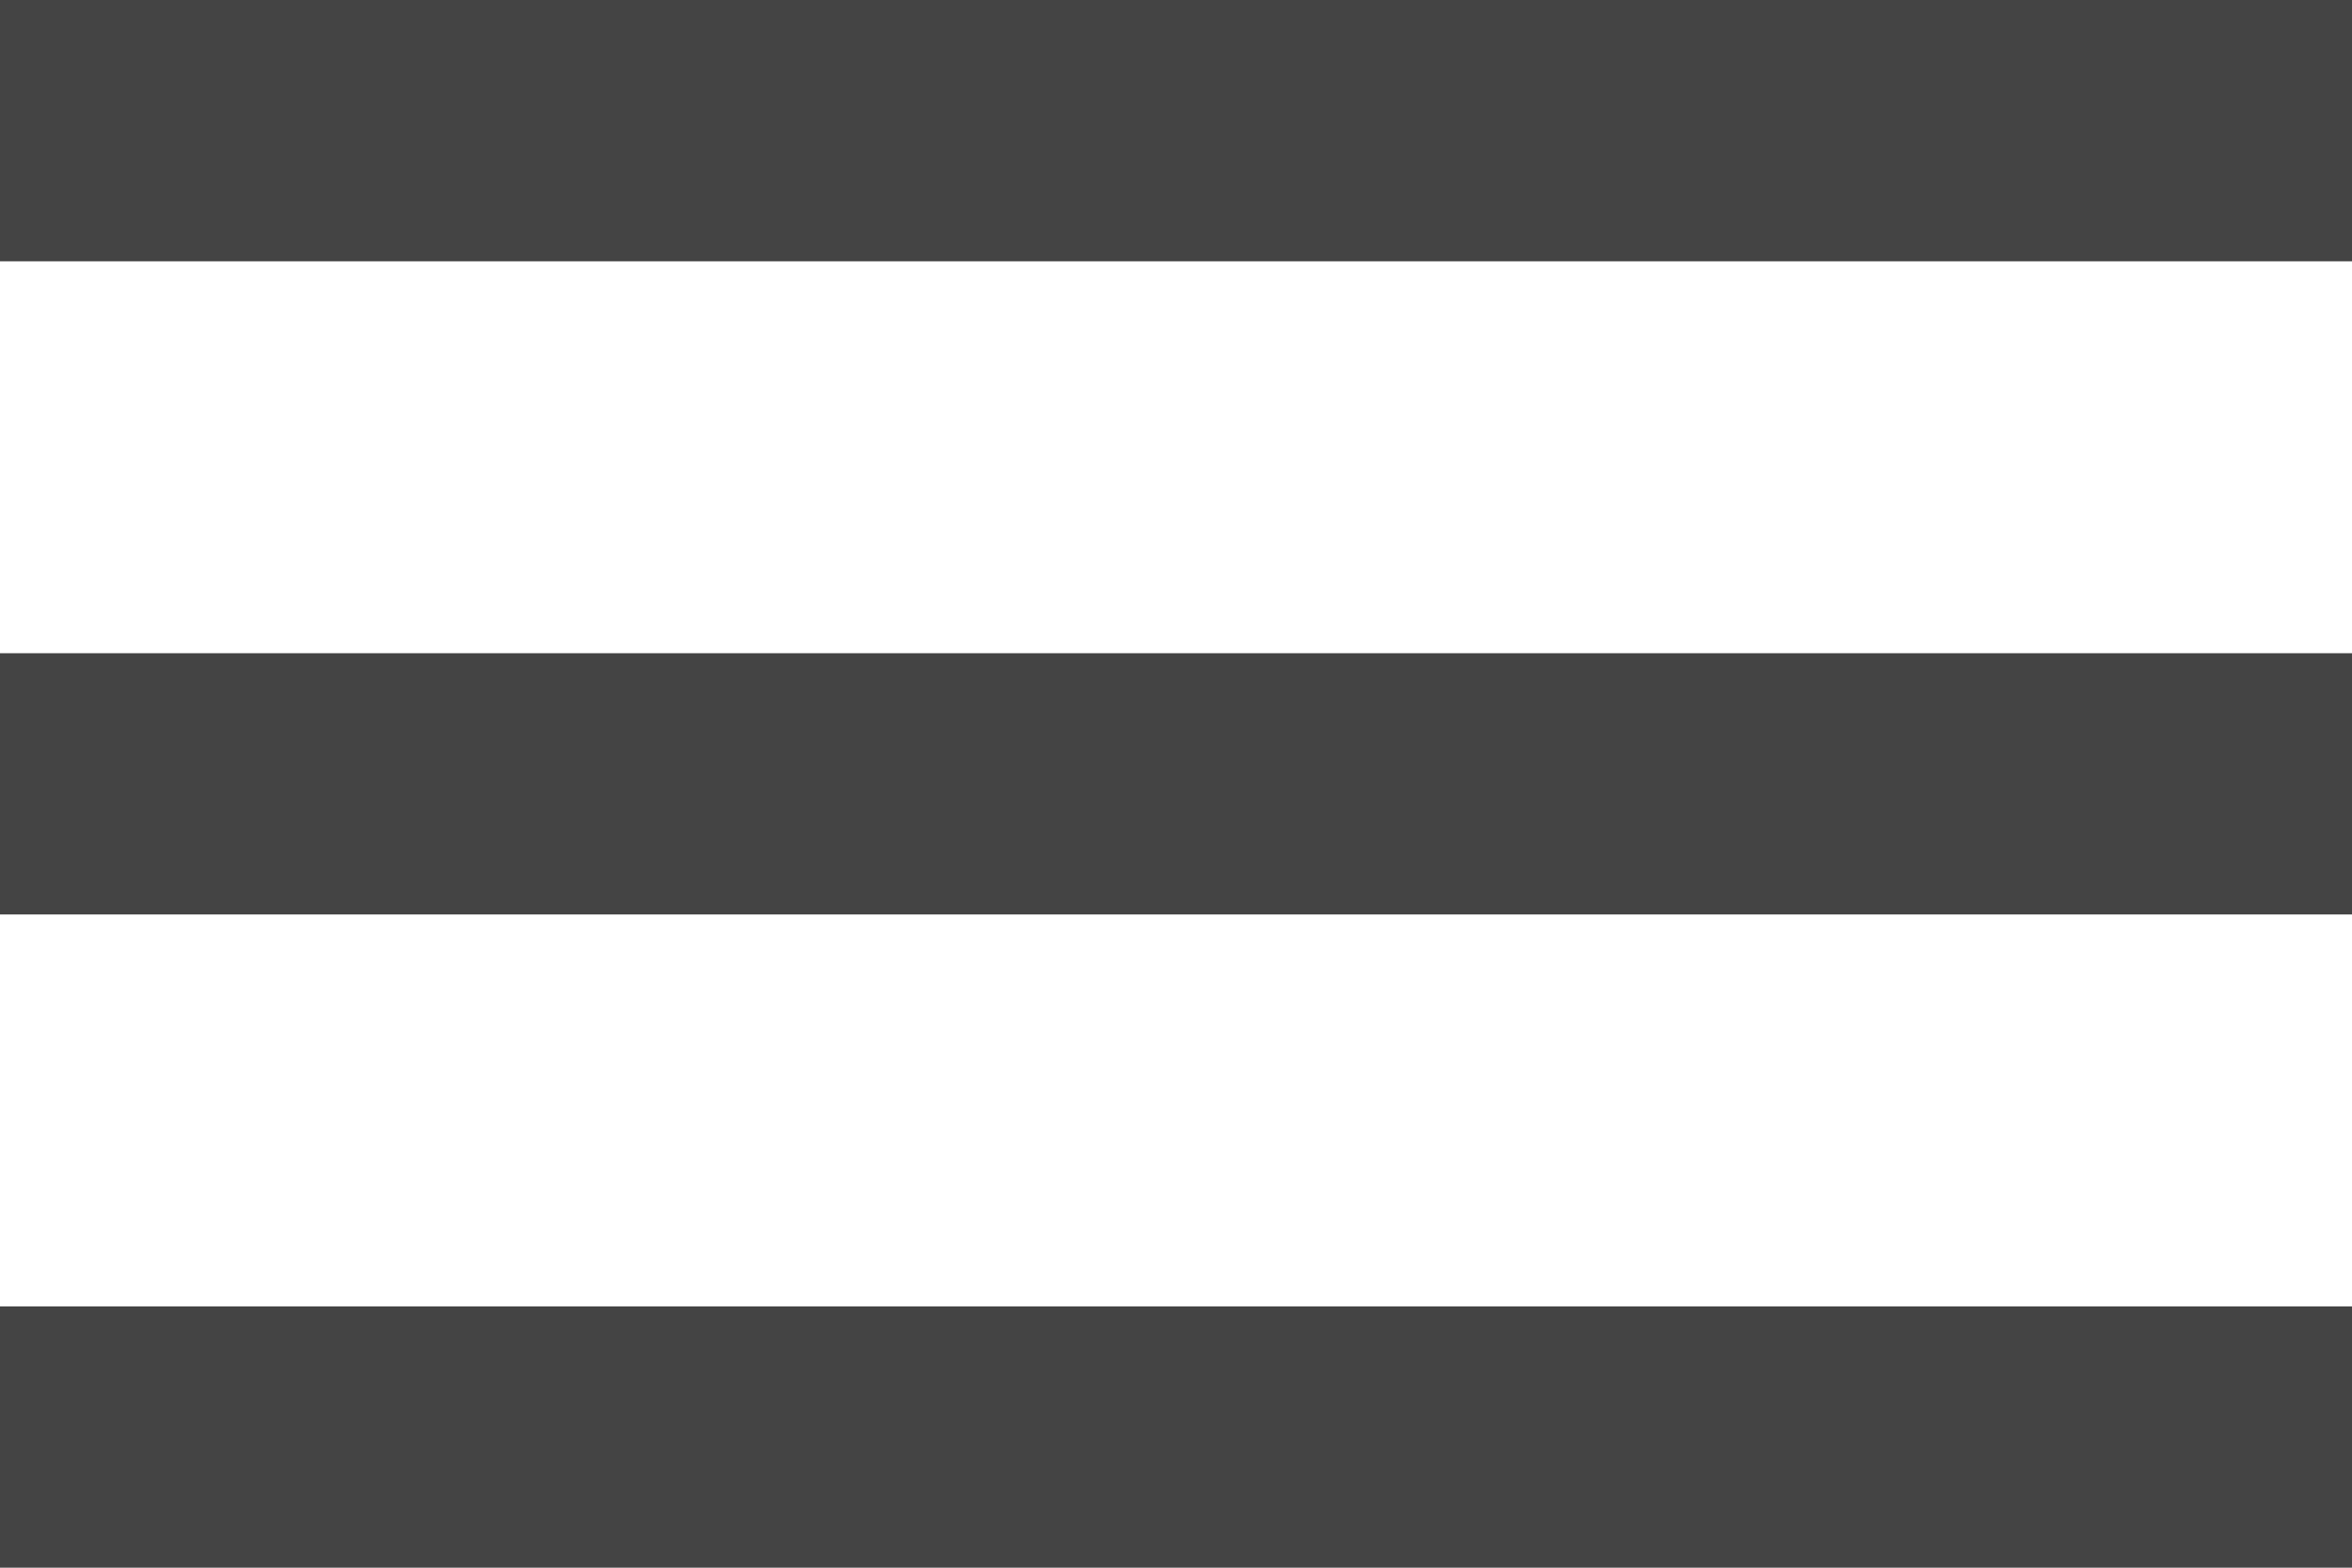
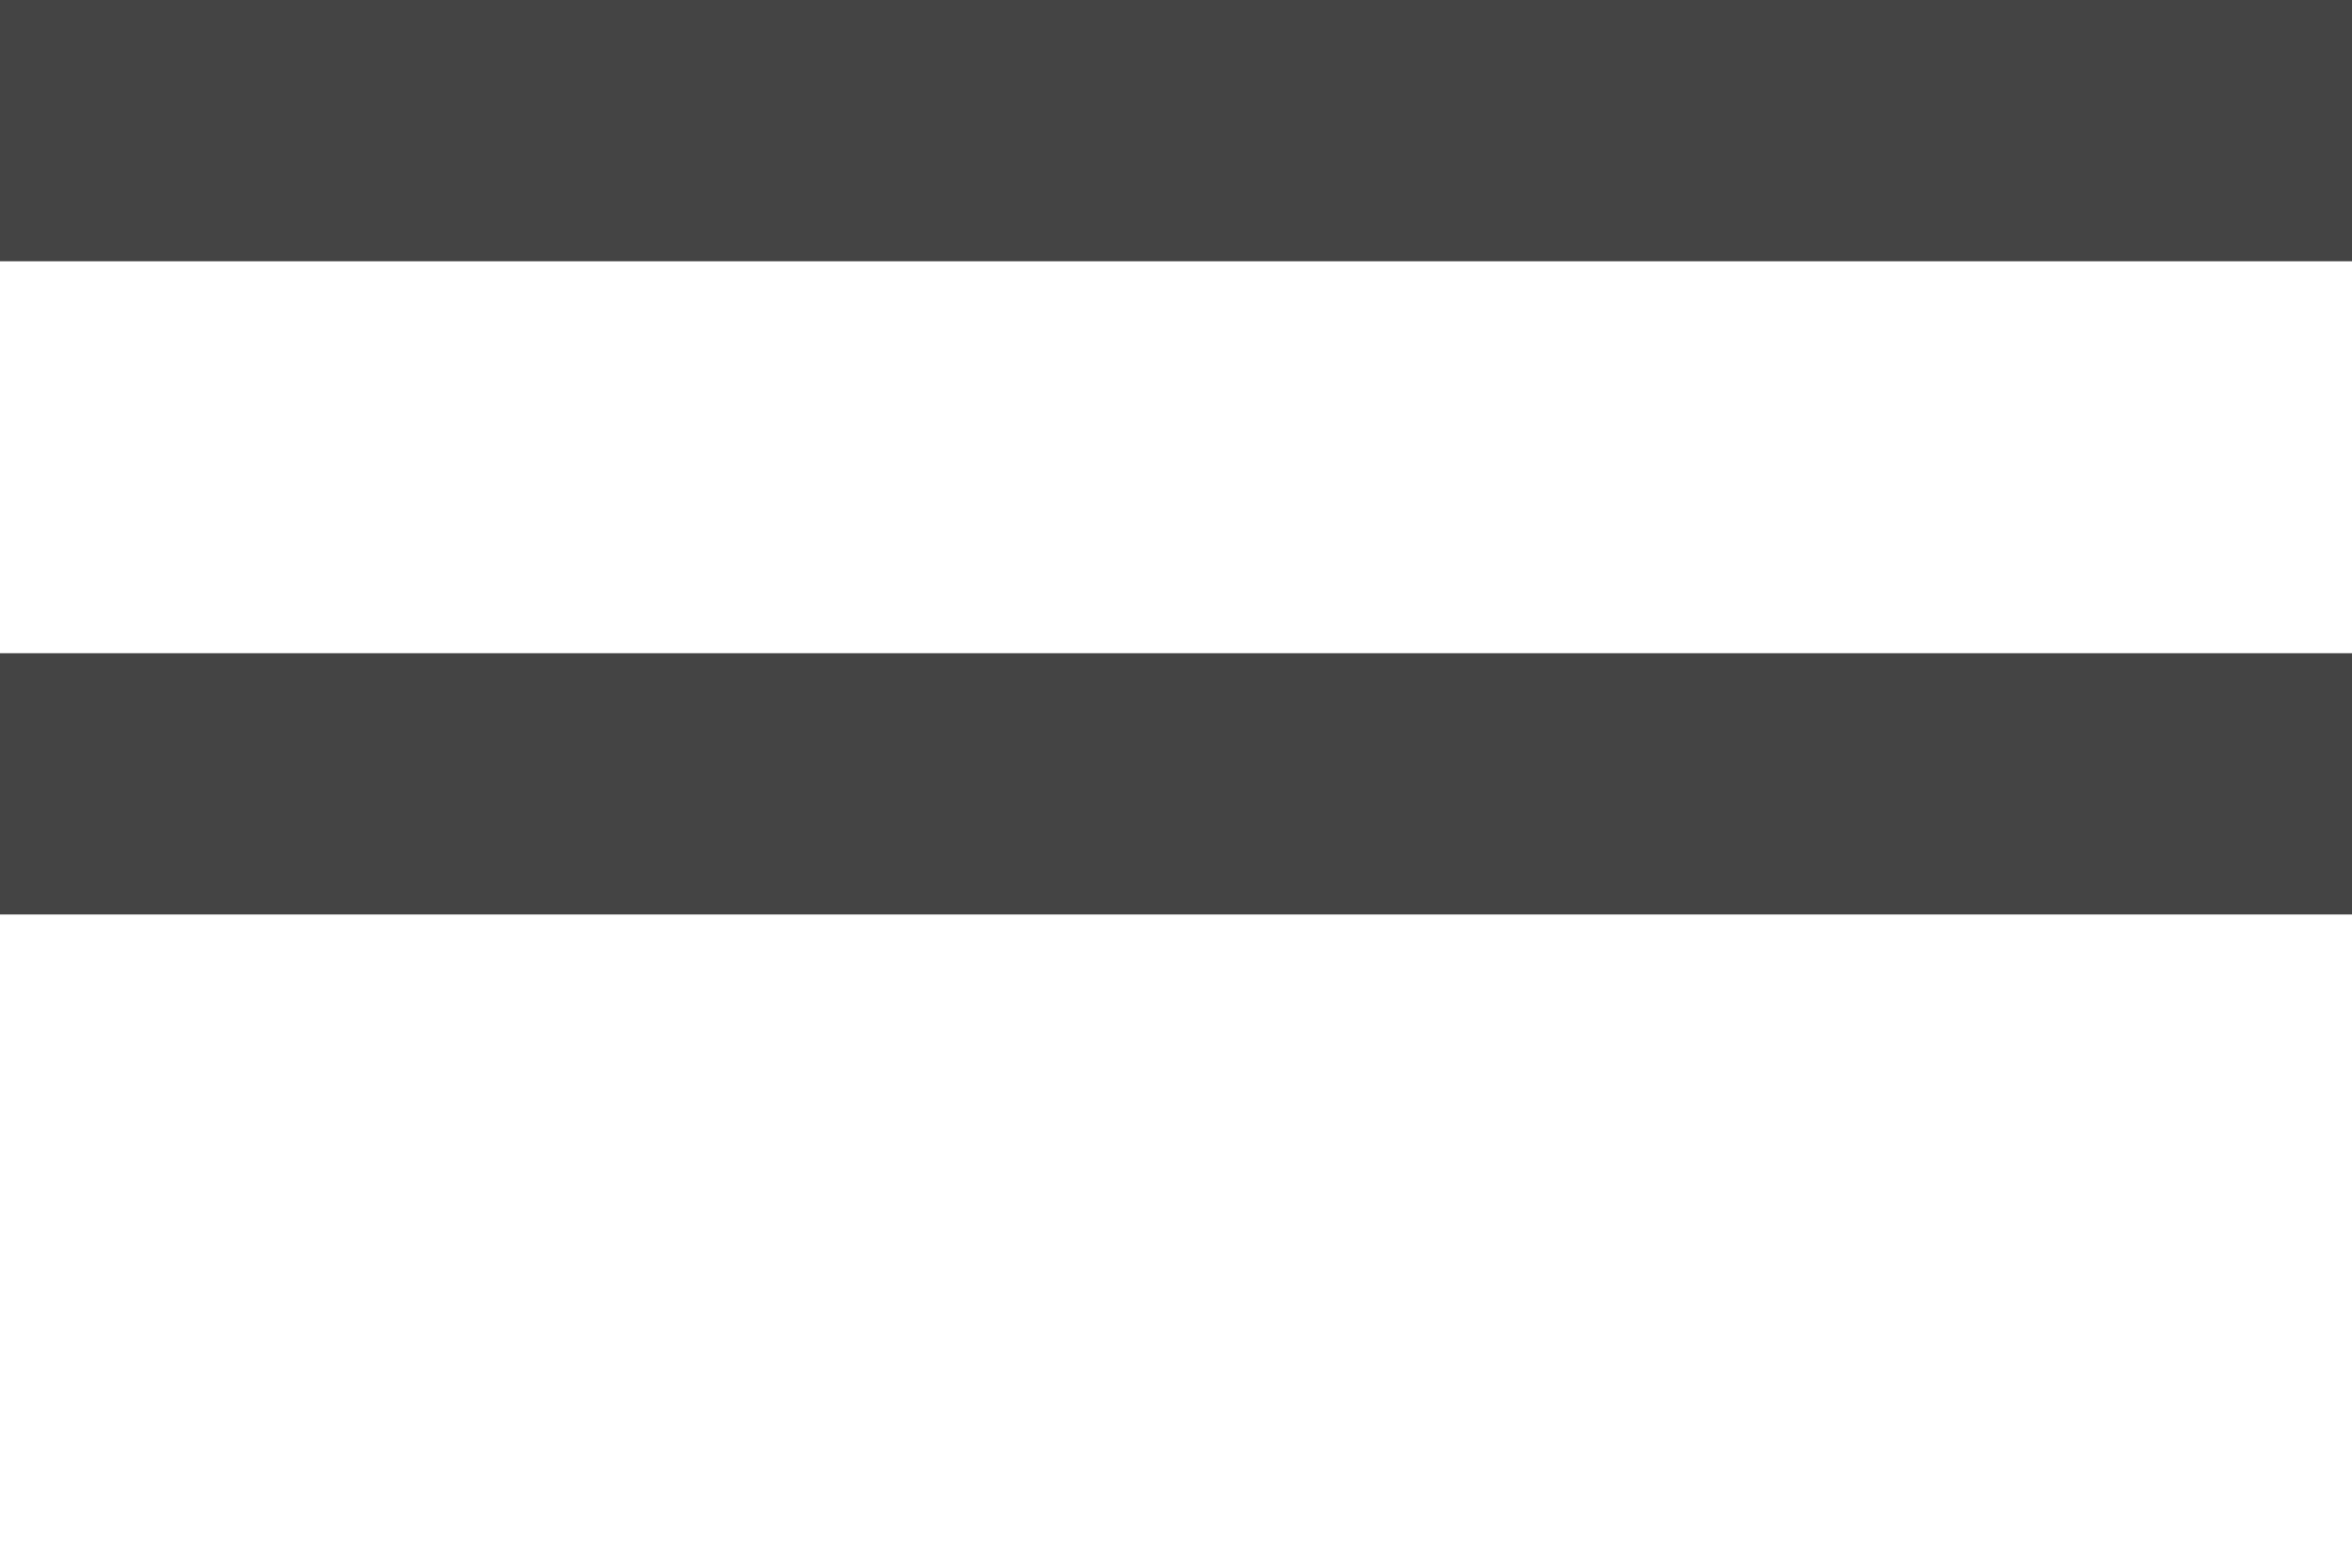
<svg xmlns="http://www.w3.org/2000/svg" width="18" height="12" viewBox="0 0 18 12" fill="none">
-   <path d="M0 12H18V10H0V12ZM0 7H18V5H0V7ZM0 0V2H18V0H0Z" fill="#444444" />
+   <path d="M0 12H18H0V12ZM0 7H18V5H0V7ZM0 0V2H18V0H0Z" fill="#444444" />
</svg>